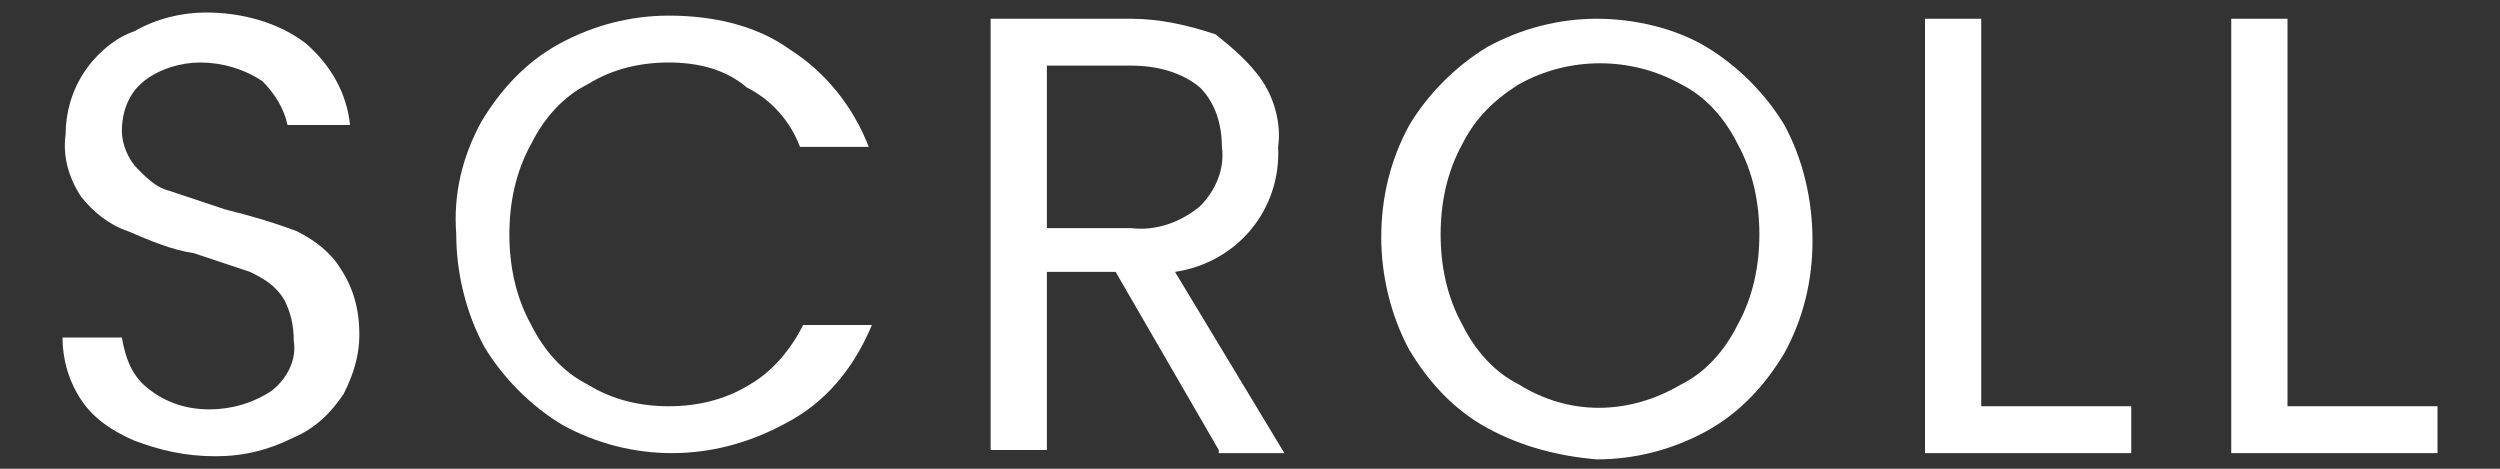
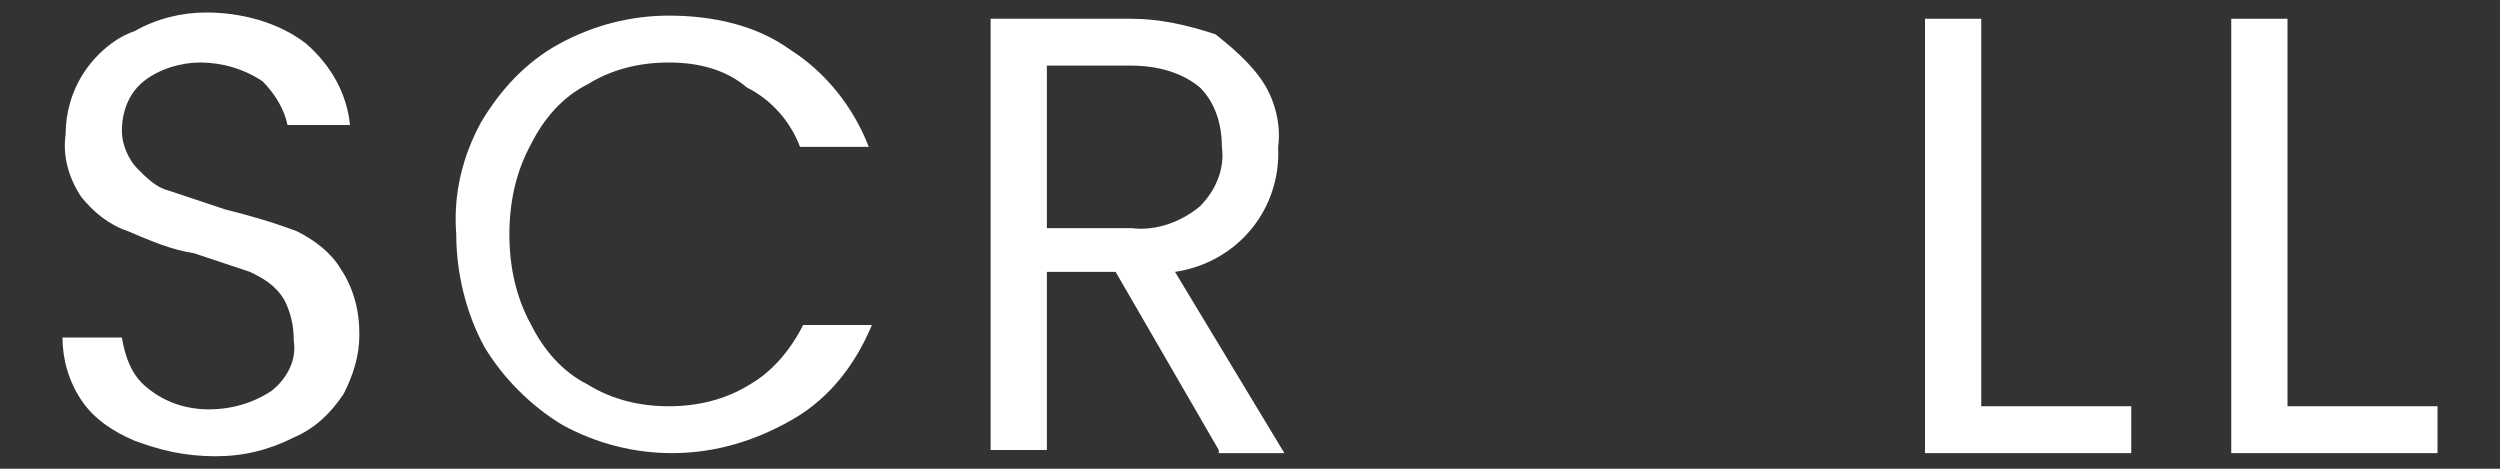
<svg xmlns="http://www.w3.org/2000/svg" version="1.1" id="レイヤー_1" x="0px" y="0px" viewBox="0 0 80 15" style="enable-background:new 0 0 80 15;" xml:space="preserve">
  <rect x="0" y="0" width="80" height="15" fill="#333333" stroke="none" />
  <style type="text/css">
	.st0{fill:#FFFFFF;}
</style>
  <g id="レイヤー_2_00000031909690602570525450000002438897088073845384_">
    <g id="txt">
      <path class="st0" d="M4.3,14.1c-0.7-0.3-1.3-0.7-1.7-1.3c-0.4-0.6-0.6-1.3-0.6-2h1.9c0.1,0.6,0.3,1.2,0.8,1.6    c0.6,0.5,1.3,0.7,2,0.7c0.7,0,1.4-0.2,2-0.6c0.5-0.4,0.8-1,0.7-1.6c0-0.5-0.1-0.9-0.3-1.3C8.8,9.1,8.4,8.9,8,8.7    C7.4,8.5,6.8,8.3,6.2,8.1C5.5,8,4.8,7.7,4.1,7.4C3.5,7.2,3,6.8,2.6,6.3C2.2,5.7,2,5,2.1,4.3c0-0.7,0.2-1.4,0.6-2    c0.4-0.6,1-1.1,1.6-1.3C5,0.6,5.8,0.4,6.6,0.4c1.1,0,2.3,0.3,3.2,1C10.6,2.1,11.1,3,11.2,4h-2C9.1,3.5,8.8,3,8.4,2.6    C7.8,2.2,7.1,2,6.4,2C5.8,2,5.1,2.2,4.6,2.6C4.1,3,3.9,3.6,3.9,4.2c0,0.4,0.2,0.9,0.5,1.2c0.3,0.3,0.6,0.6,1,0.7    c0.6,0.2,1.2,0.4,1.8,0.6c0.8,0.2,1.5,0.4,2.3,0.7c0.6,0.3,1.1,0.7,1.4,1.2c0.4,0.6,0.6,1.3,0.6,2.1c0,0.7-0.2,1.3-0.5,1.9    c-0.4,0.6-0.9,1.1-1.6,1.4c-0.8,0.4-1.6,0.6-2.5,0.6C5.9,14.6,5.1,14.4,4.3,14.1z" />
      <path class="st0" d="M15.4,3.9c0.6-1,1.4-1.9,2.5-2.5c1.1-0.6,2.3-0.9,3.5-0.9c1.4,0,2.8,0.3,3.9,1.1c1.1,0.7,2,1.8,2.5,3.1h-2.2    c-0.3-0.8-0.9-1.5-1.7-1.9C23.2,2.2,22.3,2,21.4,2c-0.9,0-1.8,0.2-2.6,0.7C18,3.1,17.4,3.8,17,4.6c-0.5,0.9-0.7,1.9-0.7,2.9    c0,1,0.2,2,0.7,2.9c0.4,0.8,1,1.5,1.8,1.9c0.8,0.5,1.7,0.7,2.6,0.7c0.9,0,1.8-0.2,2.6-0.7c0.7-0.4,1.3-1.1,1.7-1.9h2.2    c-0.5,1.2-1.3,2.3-2.5,3c-1.2,0.7-2.5,1.1-3.9,1.1c-1.2,0-2.4-0.3-3.5-0.9c-1-0.6-1.9-1.5-2.5-2.5c-0.6-1.1-0.9-2.4-0.9-3.6    C14.5,6.2,14.8,5,15.4,3.9z" />
      <path class="st0" d="M39,14.4l-3.3-5.7h-2.2v5.7h-1.8V0.6h4.5c0.9,0,1.8,0.2,2.7,0.5C39.4,1.5,40,2,40.4,2.6    c0.4,0.6,0.6,1.4,0.5,2.1c0.1,2-1.3,3.7-3.3,4l3.5,5.8H39z M33.5,7.3h2.7c0.8,0.1,1.6-0.2,2.2-0.7c0.5-0.5,0.8-1.2,0.7-1.9    c0-0.7-0.2-1.4-0.7-1.9c-0.6-0.5-1.4-0.7-2.2-0.7h-2.7V7.3z" />
-       <path class="st0" d="M47.6,13.7c-1.1-0.6-1.9-1.5-2.5-2.5c-0.6-1.1-0.9-2.4-0.9-3.6c0-1.3,0.3-2.5,0.9-3.6c0.6-1,1.5-1.9,2.5-2.5    c1.1-0.6,2.3-0.9,3.5-0.9c1.2,0,2.5,0.3,3.5,0.9c1,0.6,1.9,1.5,2.5,2.5c0.6,1.1,0.9,2.4,0.9,3.7c0,1.3-0.3,2.5-0.9,3.6    c-0.6,1-1.4,1.9-2.5,2.5c-1.1,0.6-2.3,0.9-3.5,0.9C49.9,14.6,48.7,14.3,47.6,13.7z M53.8,12.3c0.8-0.4,1.4-1.1,1.8-1.9    c0.5-0.9,0.7-1.9,0.7-2.9c0-1-0.2-2-0.7-2.9c-0.4-0.8-1-1.5-1.8-1.9c-1.6-0.9-3.6-0.9-5.2,0c-0.8,0.5-1.4,1.1-1.8,1.9    c-0.5,0.9-0.7,1.9-0.7,2.9c0,1,0.2,2,0.7,2.9c0.4,0.8,1,1.5,1.8,1.9C50.2,13.3,52.1,13.3,53.8,12.3L53.8,12.3z" />
      <path class="st0" d="M63.4,13h4.8v1.5h-6.6V0.6h1.8V13z" />
-       <path class="st0" d="M73.2,13H78v1.5h-6.6V0.6h1.8L73.2,13z" />
+       <path class="st0" d="M73.2,13H78v1.5h-6.6V0.6h1.8z" />
    </g>
  </g>
</svg>